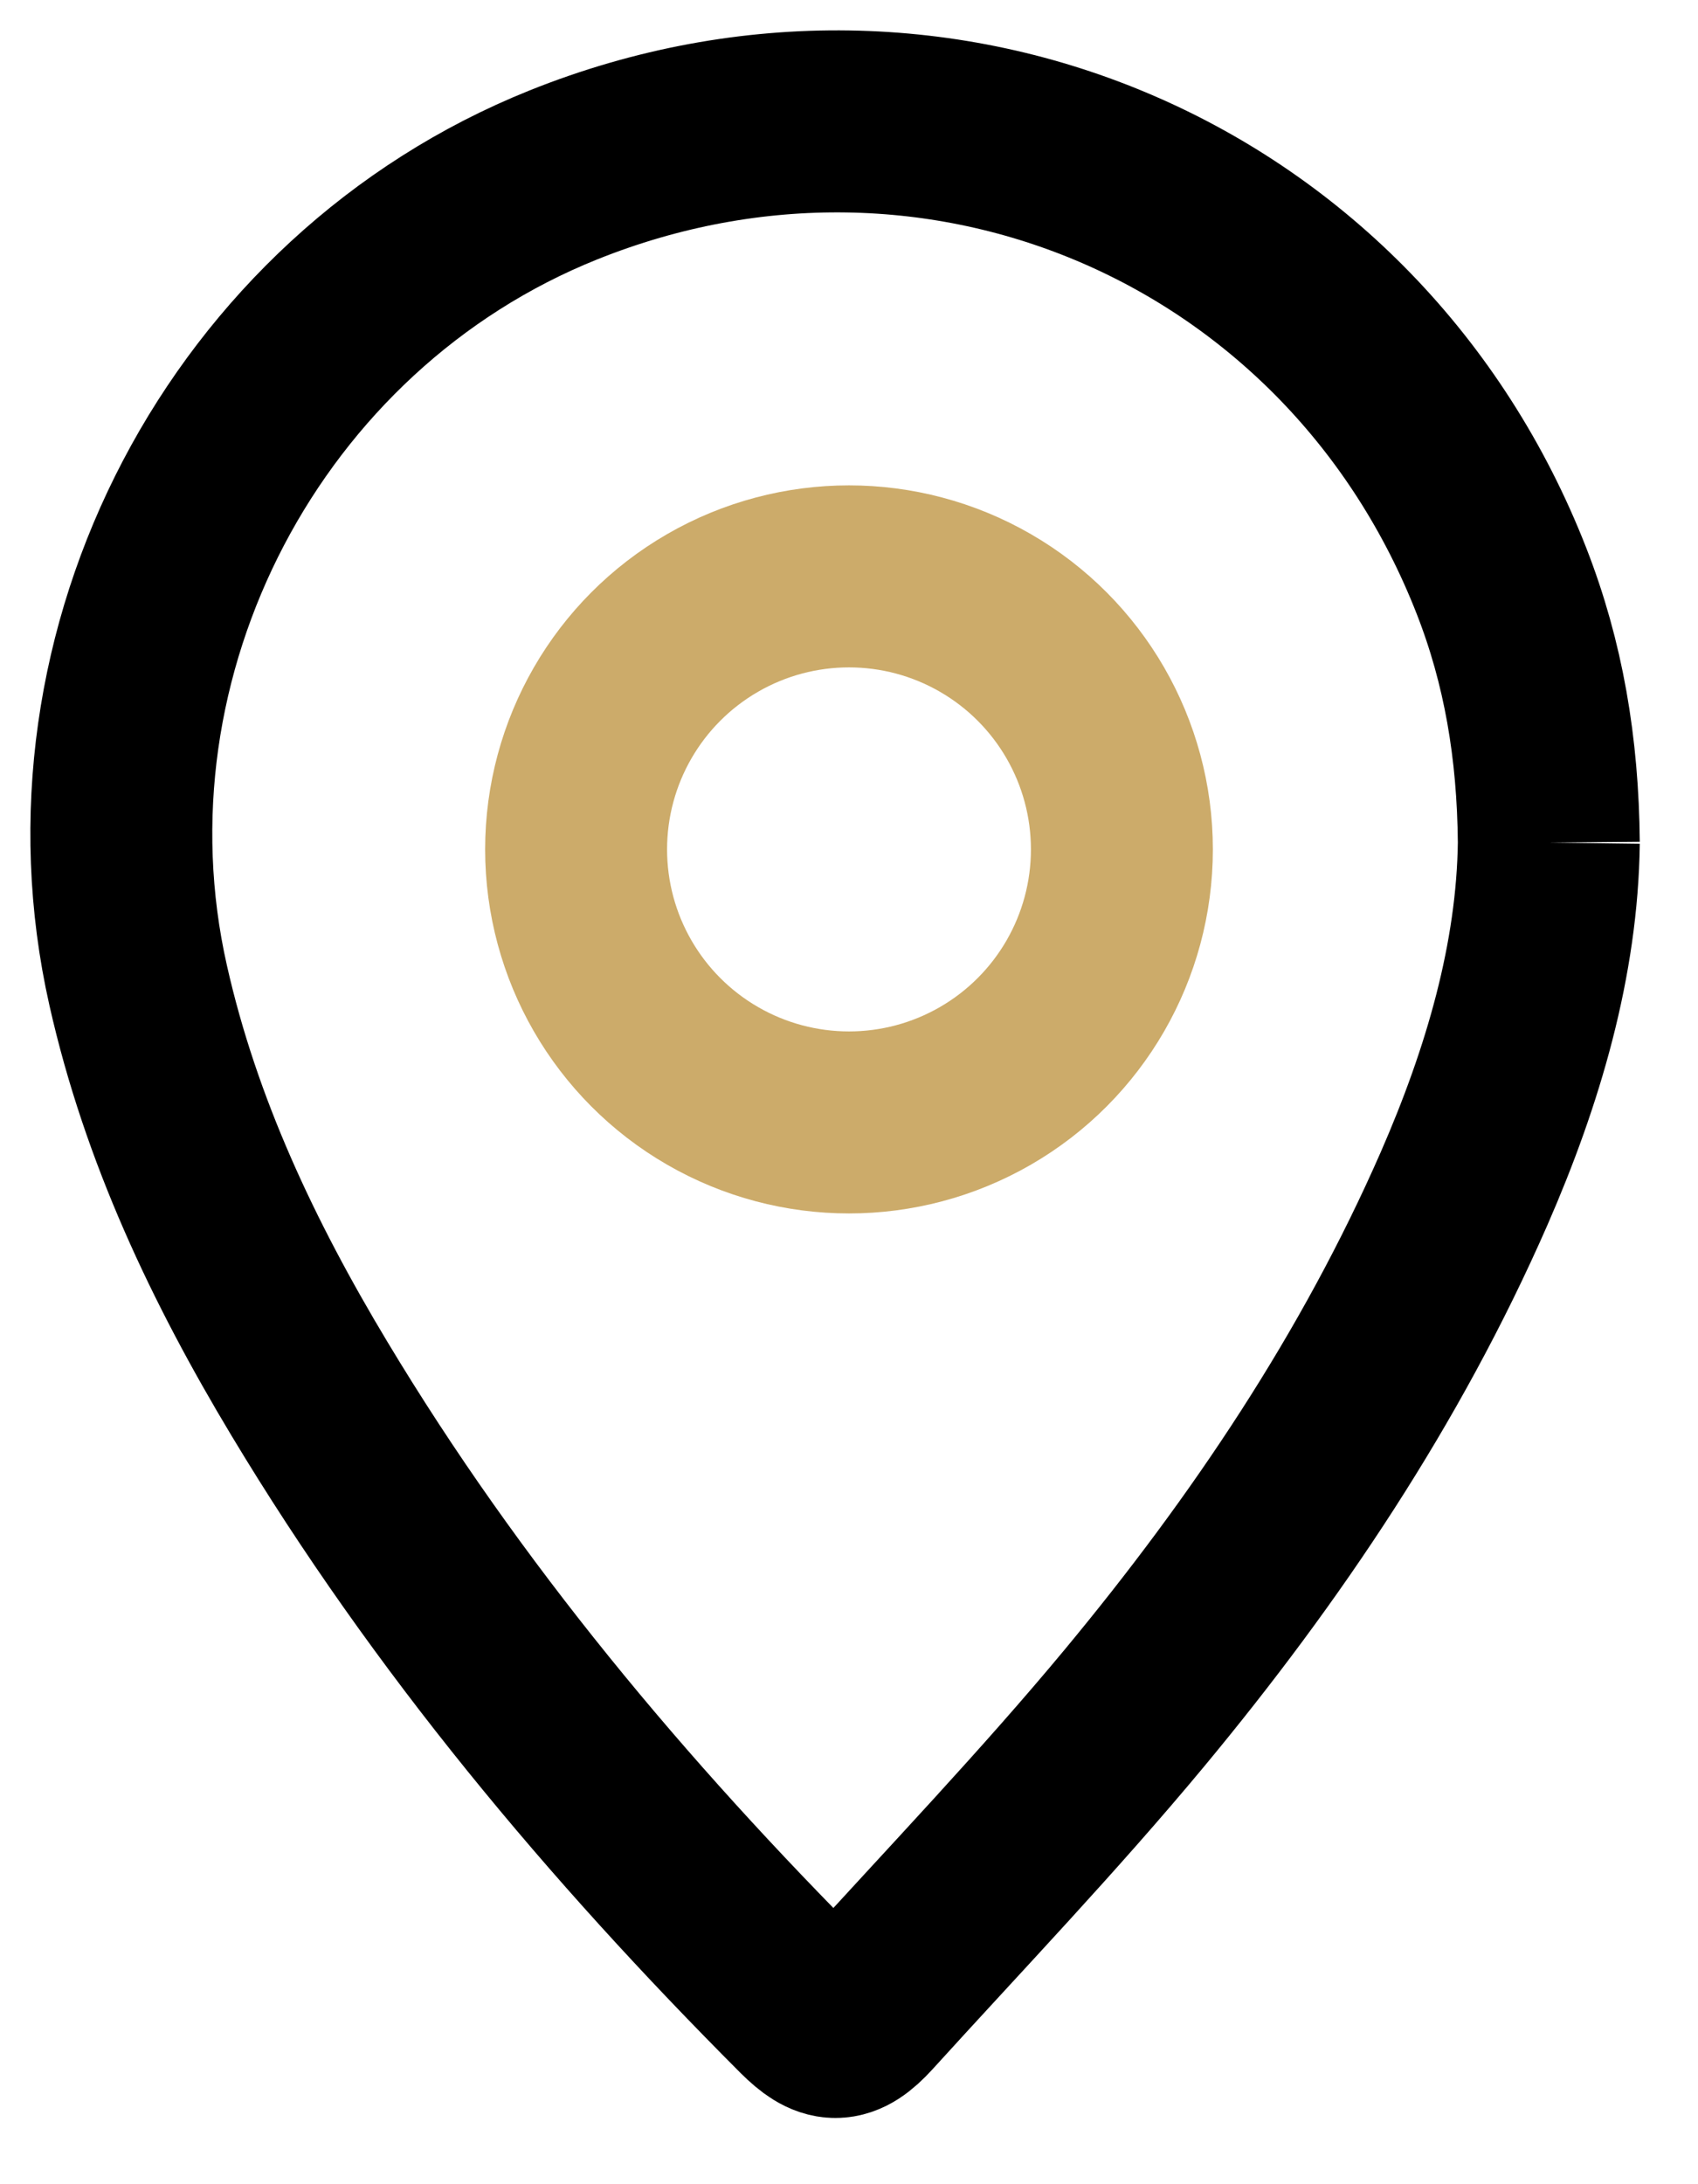
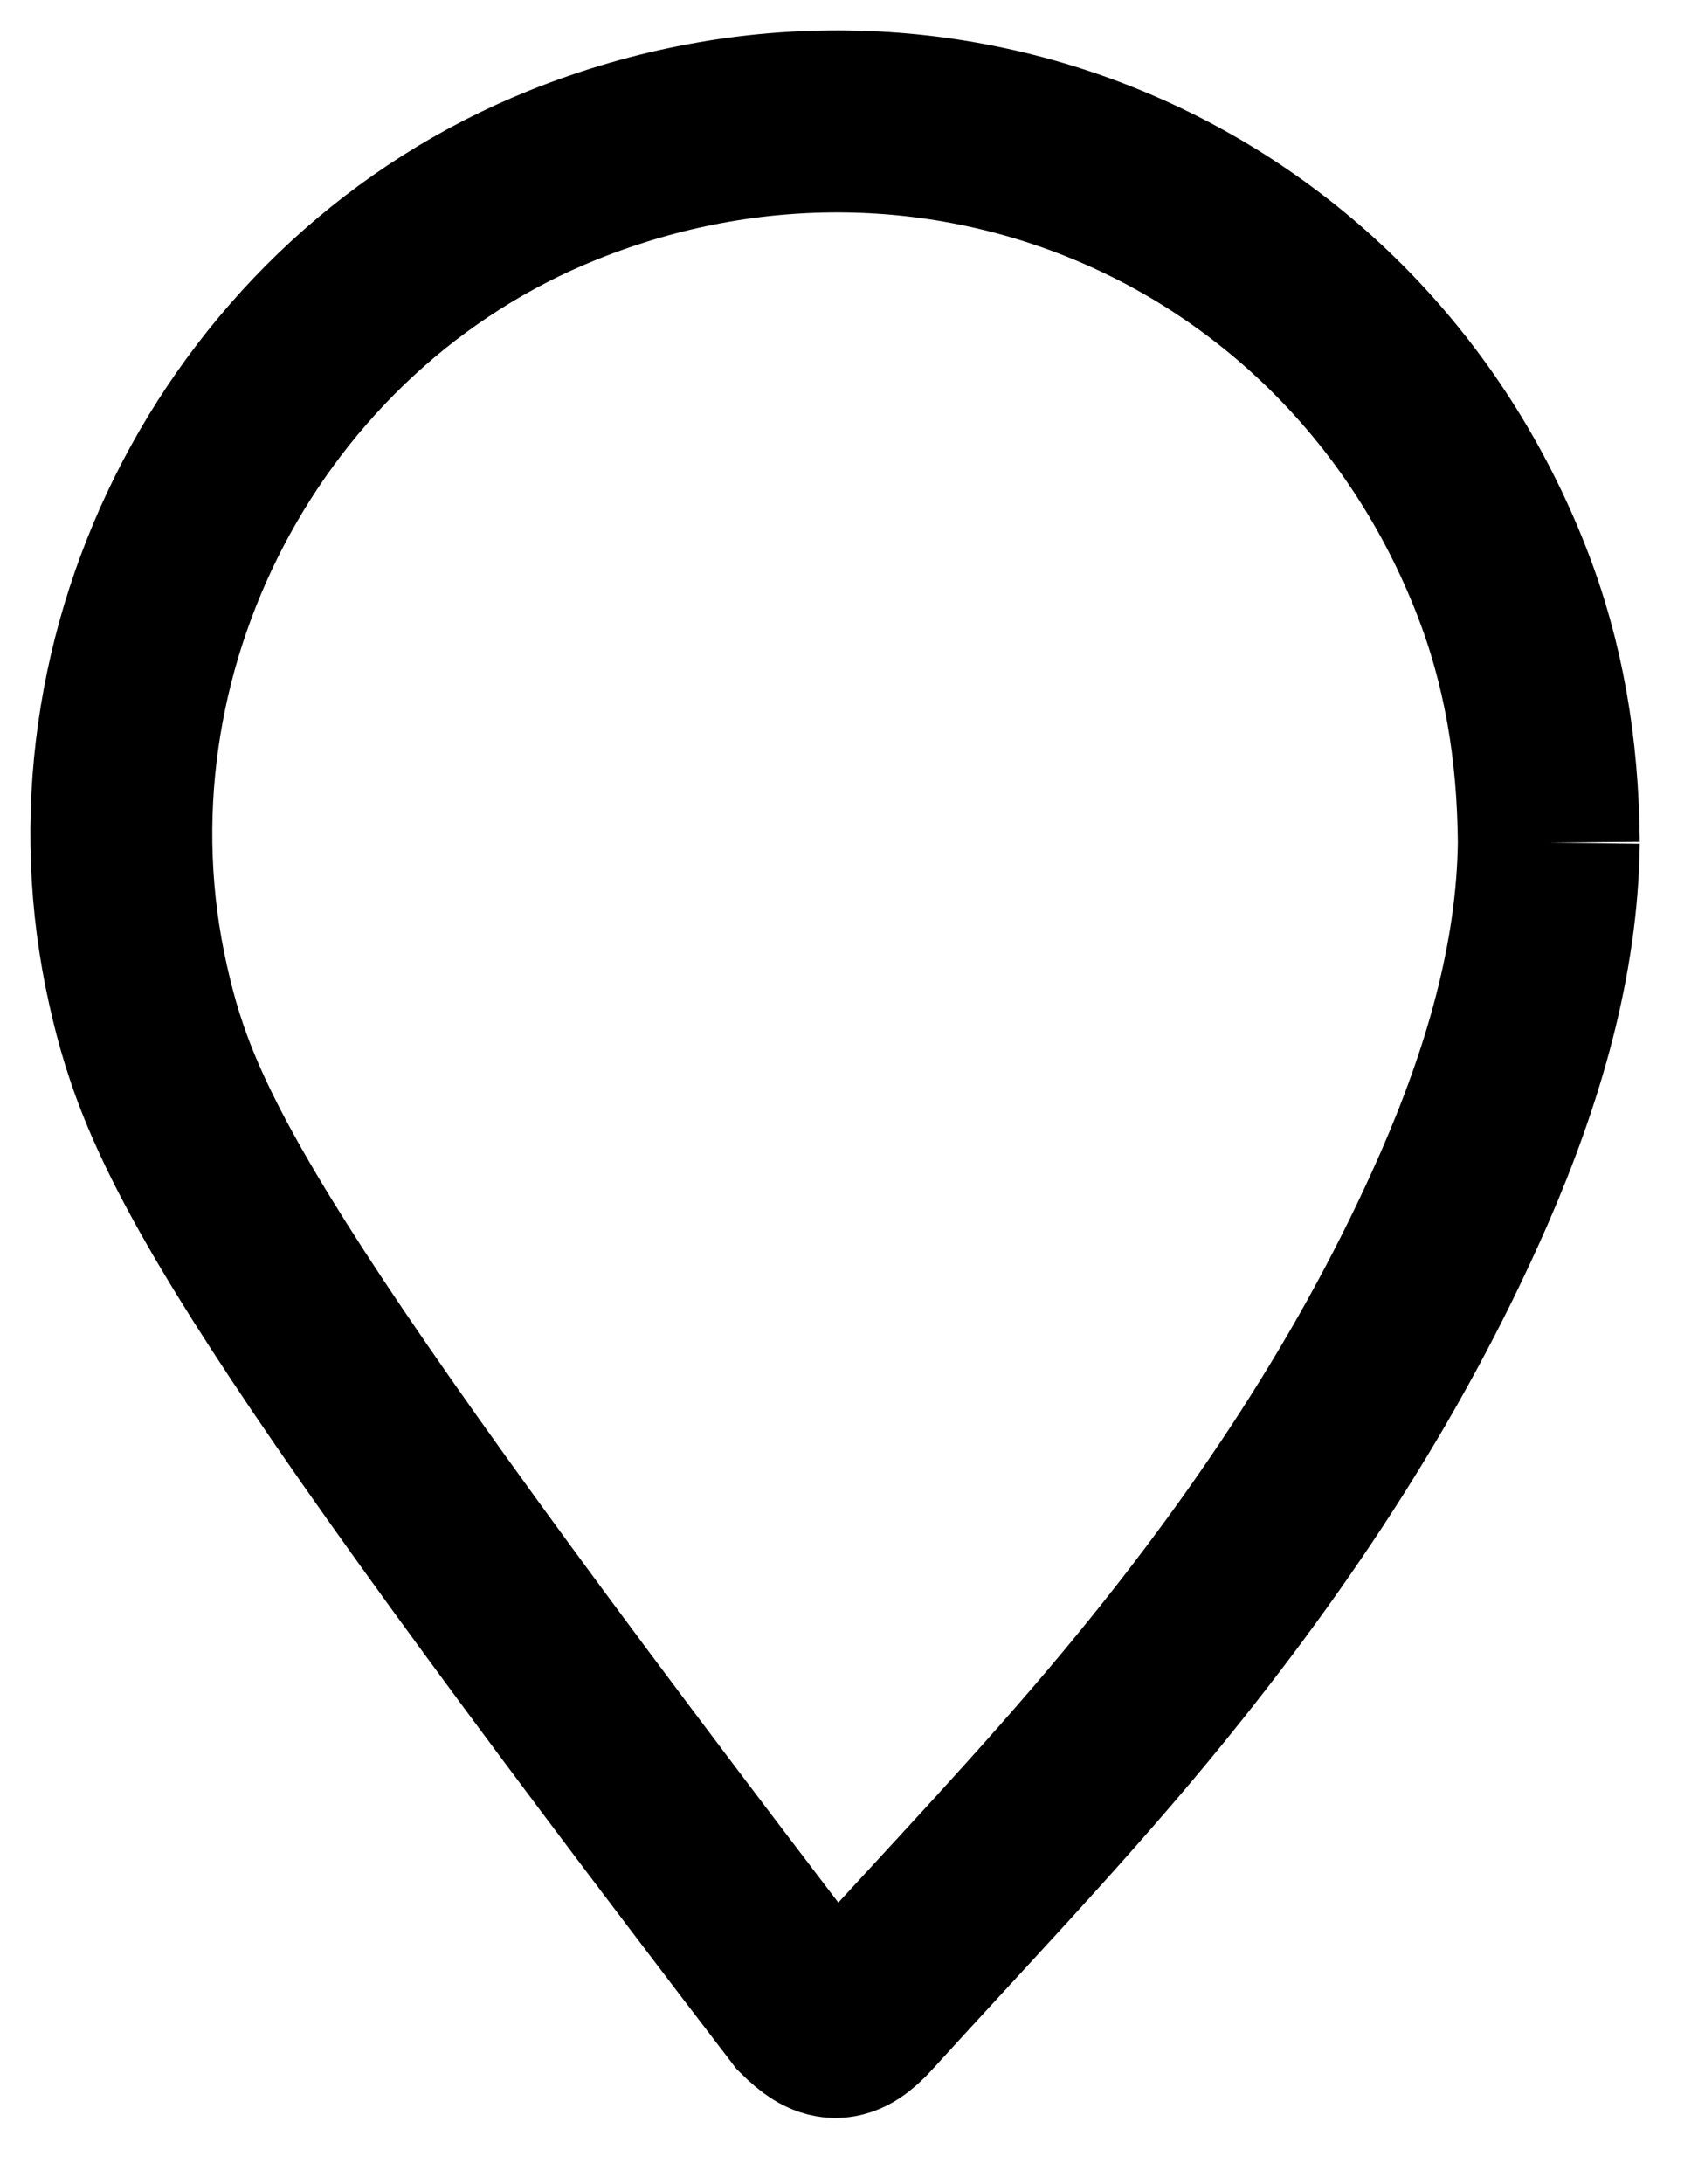
<svg xmlns="http://www.w3.org/2000/svg" width="14px" height="18px" viewBox="0 0 14 18" version="1.1">
  <title>place-black</title>
  <g id="Page-1" stroke="none" stroke-width="1" fill="none" fill-rule="evenodd">
    <g id="Artboard" transform="translate(-1064, -315)" stroke-width="1.5">
      <g id="place-black" transform="translate(1065, 316)">
-         <path d="M11.77,5.944 C11.758,6.907 11.477,7.867 11.071,8.796 C10.385,10.361 9.44,11.767 8.354,13.075 C7.647,13.926 6.879,14.728 6.134,15.548 C5.941,15.759 5.836,15.752 5.636,15.553 C4.086,14.001 2.684,12.329 1.551,10.444 C0.925,9.403 0.408,8.315 0.139,7.12 C-0.481,4.372 1.028,1.492 3.644,0.442 C6.748,-0.804 10.162,0.672 11.38,3.788 C11.643,4.461 11.763,5.162 11.77,5.944" id="Fill-1" stroke="#000000" />
-         <circle id="Oval" stroke="#CCAB6A" cx="6" cy="6" r="2.25" />
+         <path d="M11.77,5.944 C11.758,6.907 11.477,7.867 11.071,8.796 C10.385,10.361 9.44,11.767 8.354,13.075 C7.647,13.926 6.879,14.728 6.134,15.548 C5.941,15.759 5.836,15.752 5.636,15.553 C0.925,9.403 0.408,8.315 0.139,7.12 C-0.481,4.372 1.028,1.492 3.644,0.442 C6.748,-0.804 10.162,0.672 11.38,3.788 C11.643,4.461 11.763,5.162 11.77,5.944" id="Fill-1" stroke="#000000" />
      </g>
    </g>
  </g>
</svg>